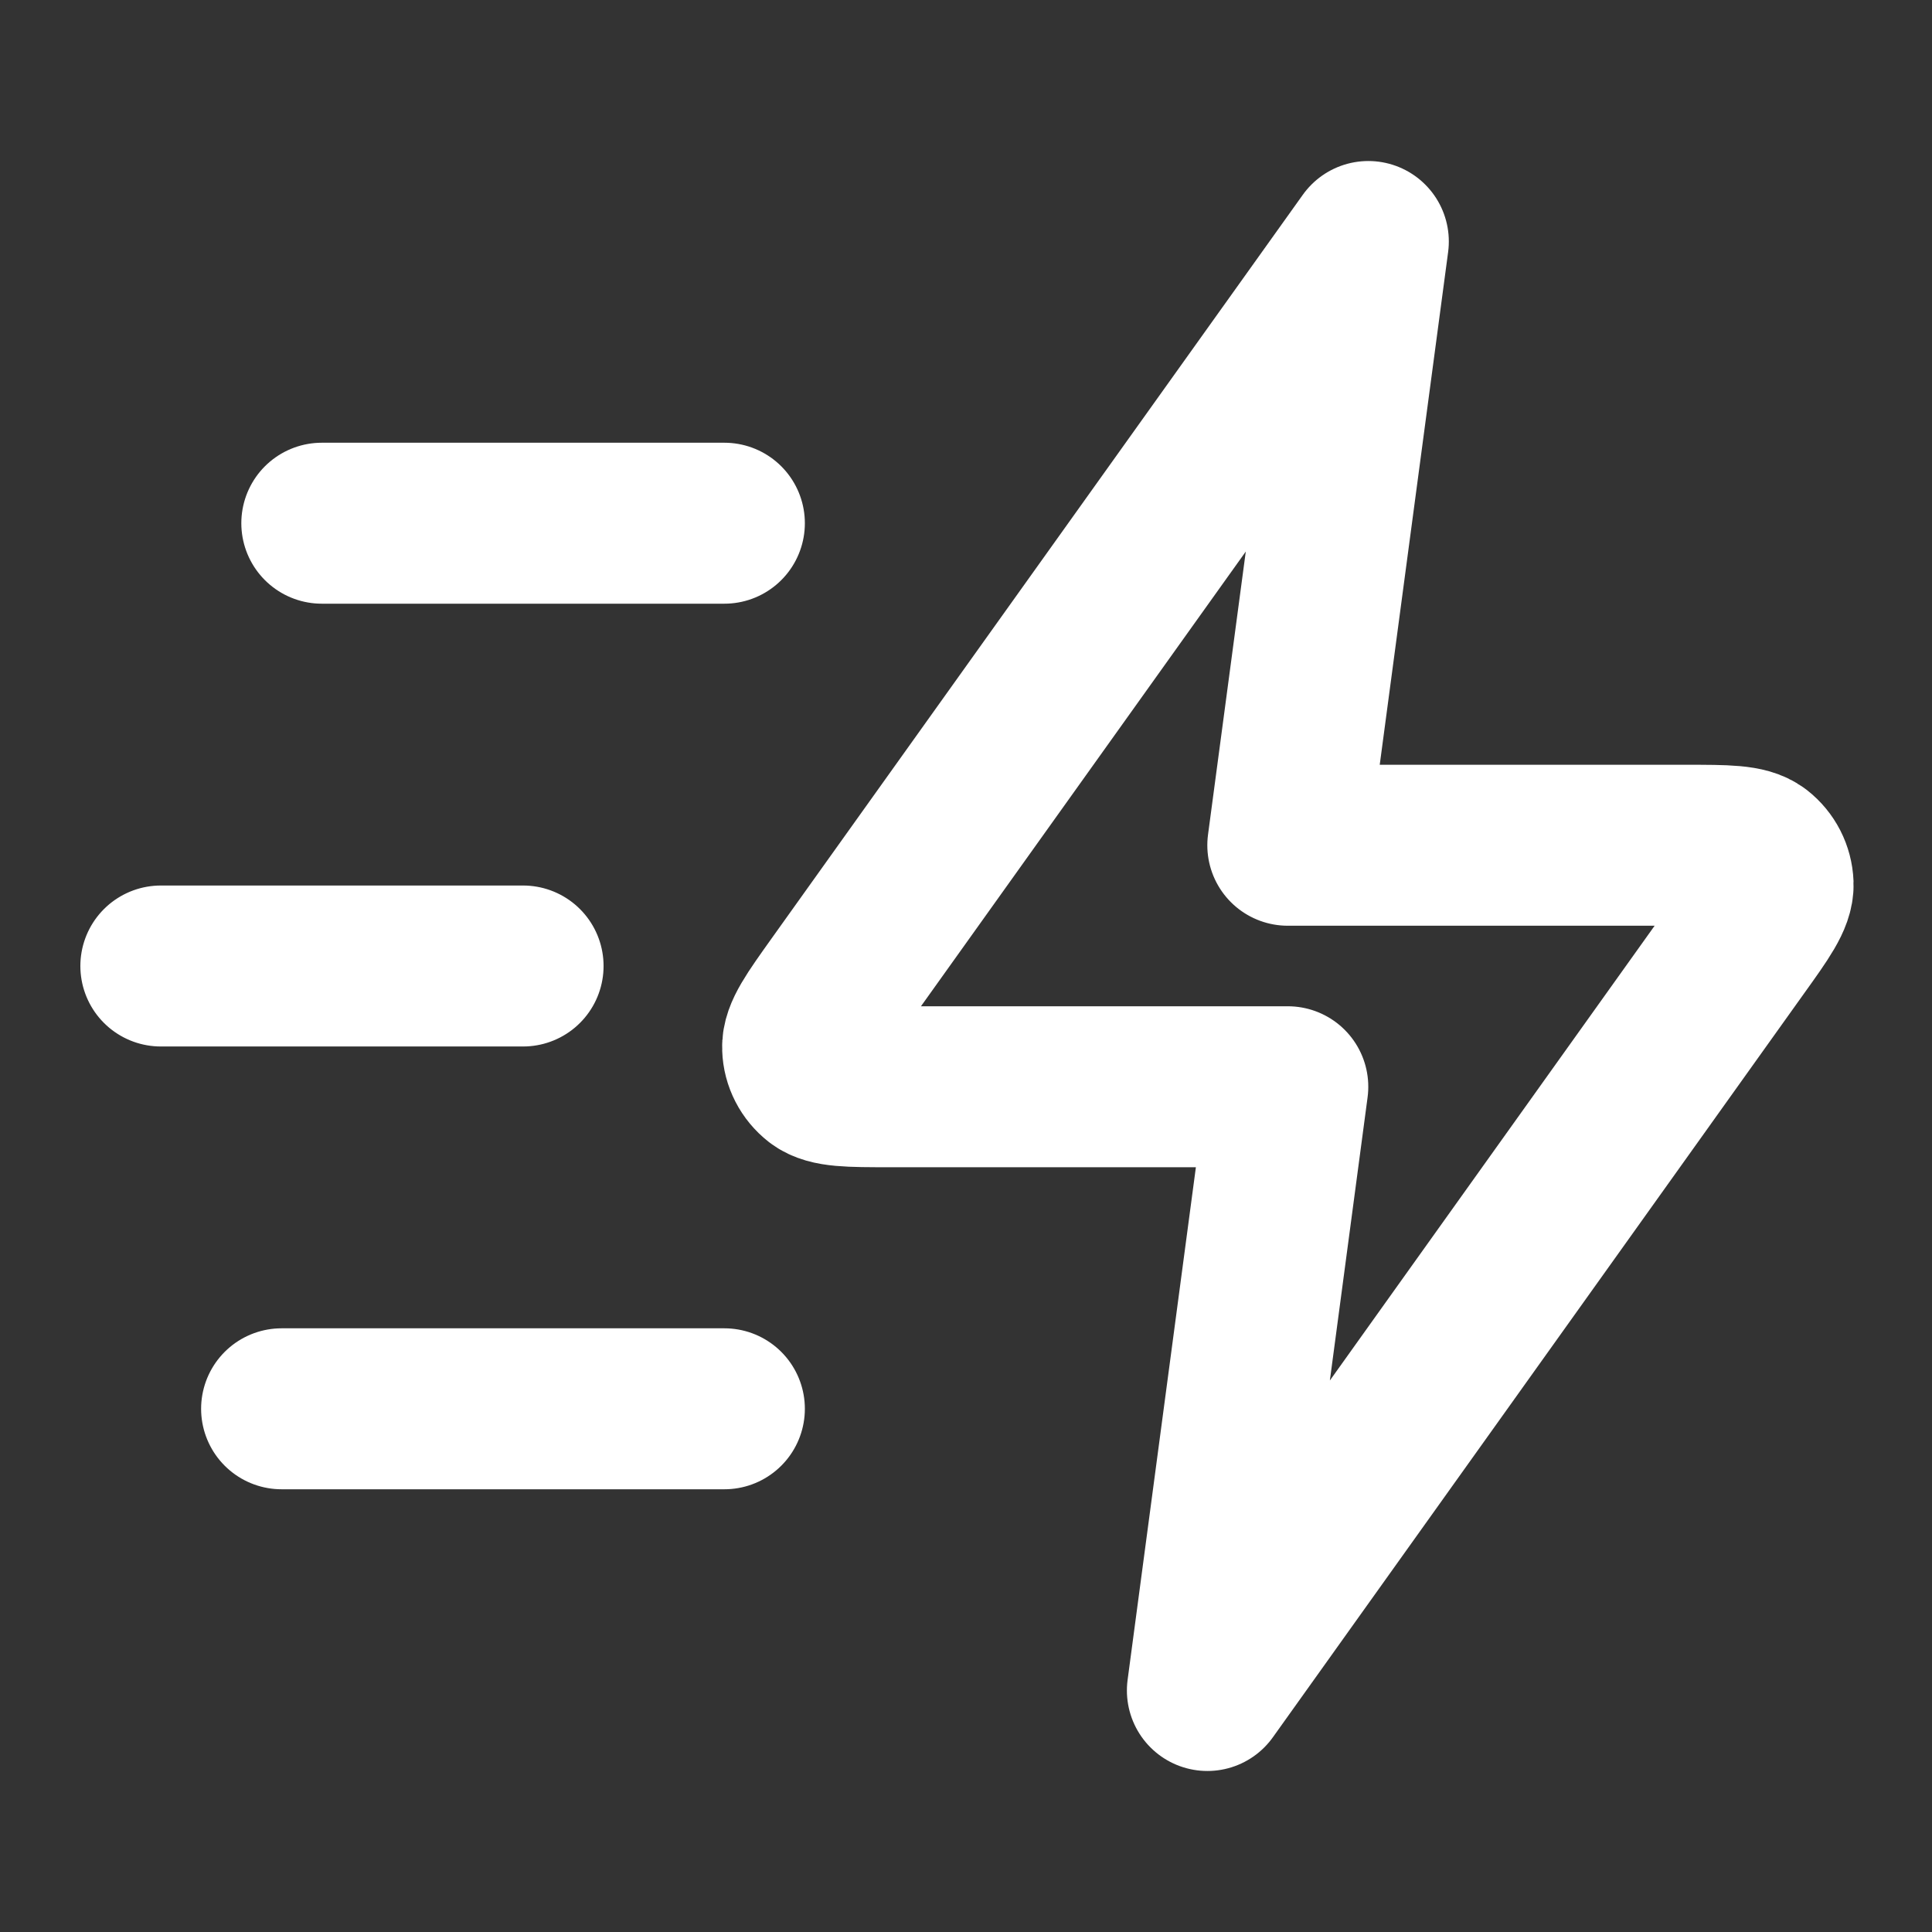
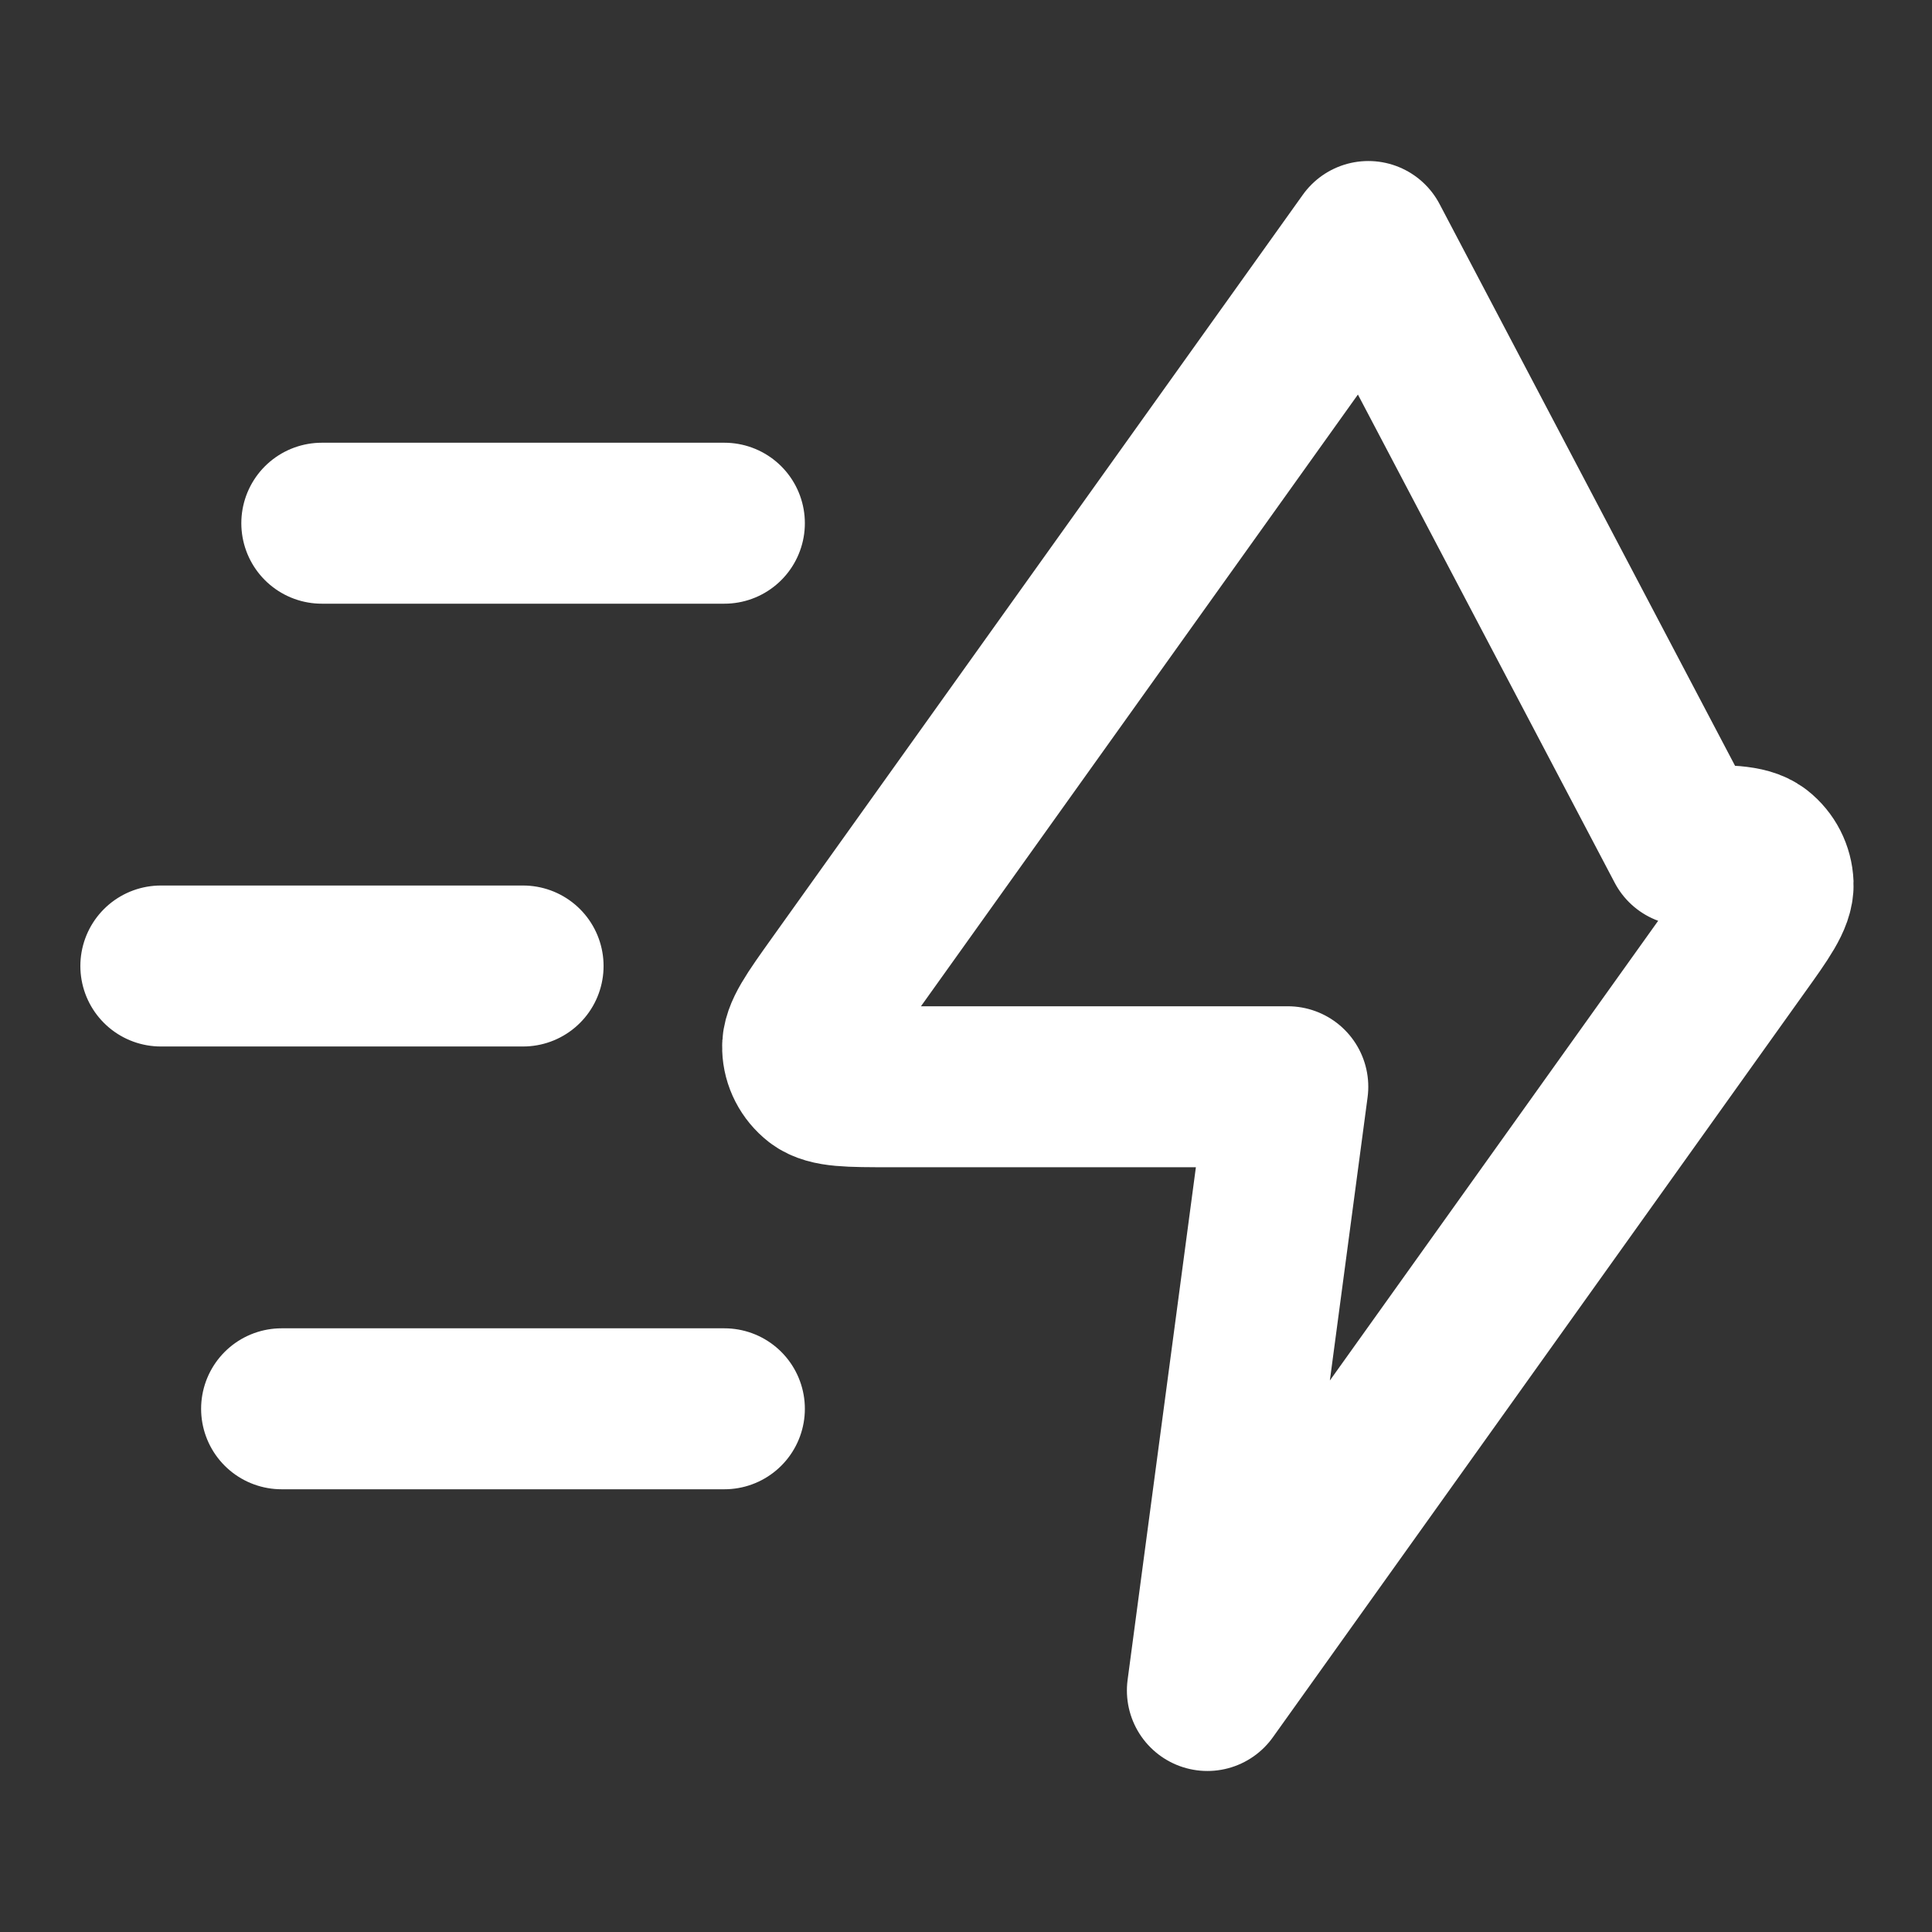
<svg xmlns="http://www.w3.org/2000/svg" width="16" height="16" viewBox="0 0 16 16" fill="none">
  <rect x="0" y="0" width="16" height="16" fill="#333333" stroke="none" />
  <g id="zap-fast">
-     <path id="Icon" d="M5.999 11.667H2.332M4.332 8H1.332M5.999 4.333H2.665M11.332 2L6.934 8.157C6.74 8.429 6.642 8.565 6.647 8.679C6.65 8.778 6.698 8.87 6.776 8.931C6.866 9 7.034 9 7.368 9H10.665L9.999 14L14.396 7.843C14.591 7.571 14.688 7.435 14.684 7.321C14.68 7.222 14.633 7.13 14.555 7.069C14.465 7 14.297 7 13.962 7H10.665L11.332 2Z" stroke="white" stroke-width="1.333" stroke-linecap="round" stroke-linejoin="round" />
+     <path id="Icon" d="M5.999 11.667H2.332M4.332 8H1.332M5.999 4.333H2.665M11.332 2L6.934 8.157C6.74 8.429 6.642 8.565 6.647 8.679C6.65 8.778 6.698 8.87 6.776 8.931C6.866 9 7.034 9 7.368 9H10.665L9.999 14L14.396 7.843C14.591 7.571 14.688 7.435 14.684 7.321C14.68 7.222 14.633 7.13 14.555 7.069C14.465 7 14.297 7 13.962 7L11.332 2Z" stroke="white" stroke-width="1.333" stroke-linecap="round" stroke-linejoin="round" />
  </g>
</svg>